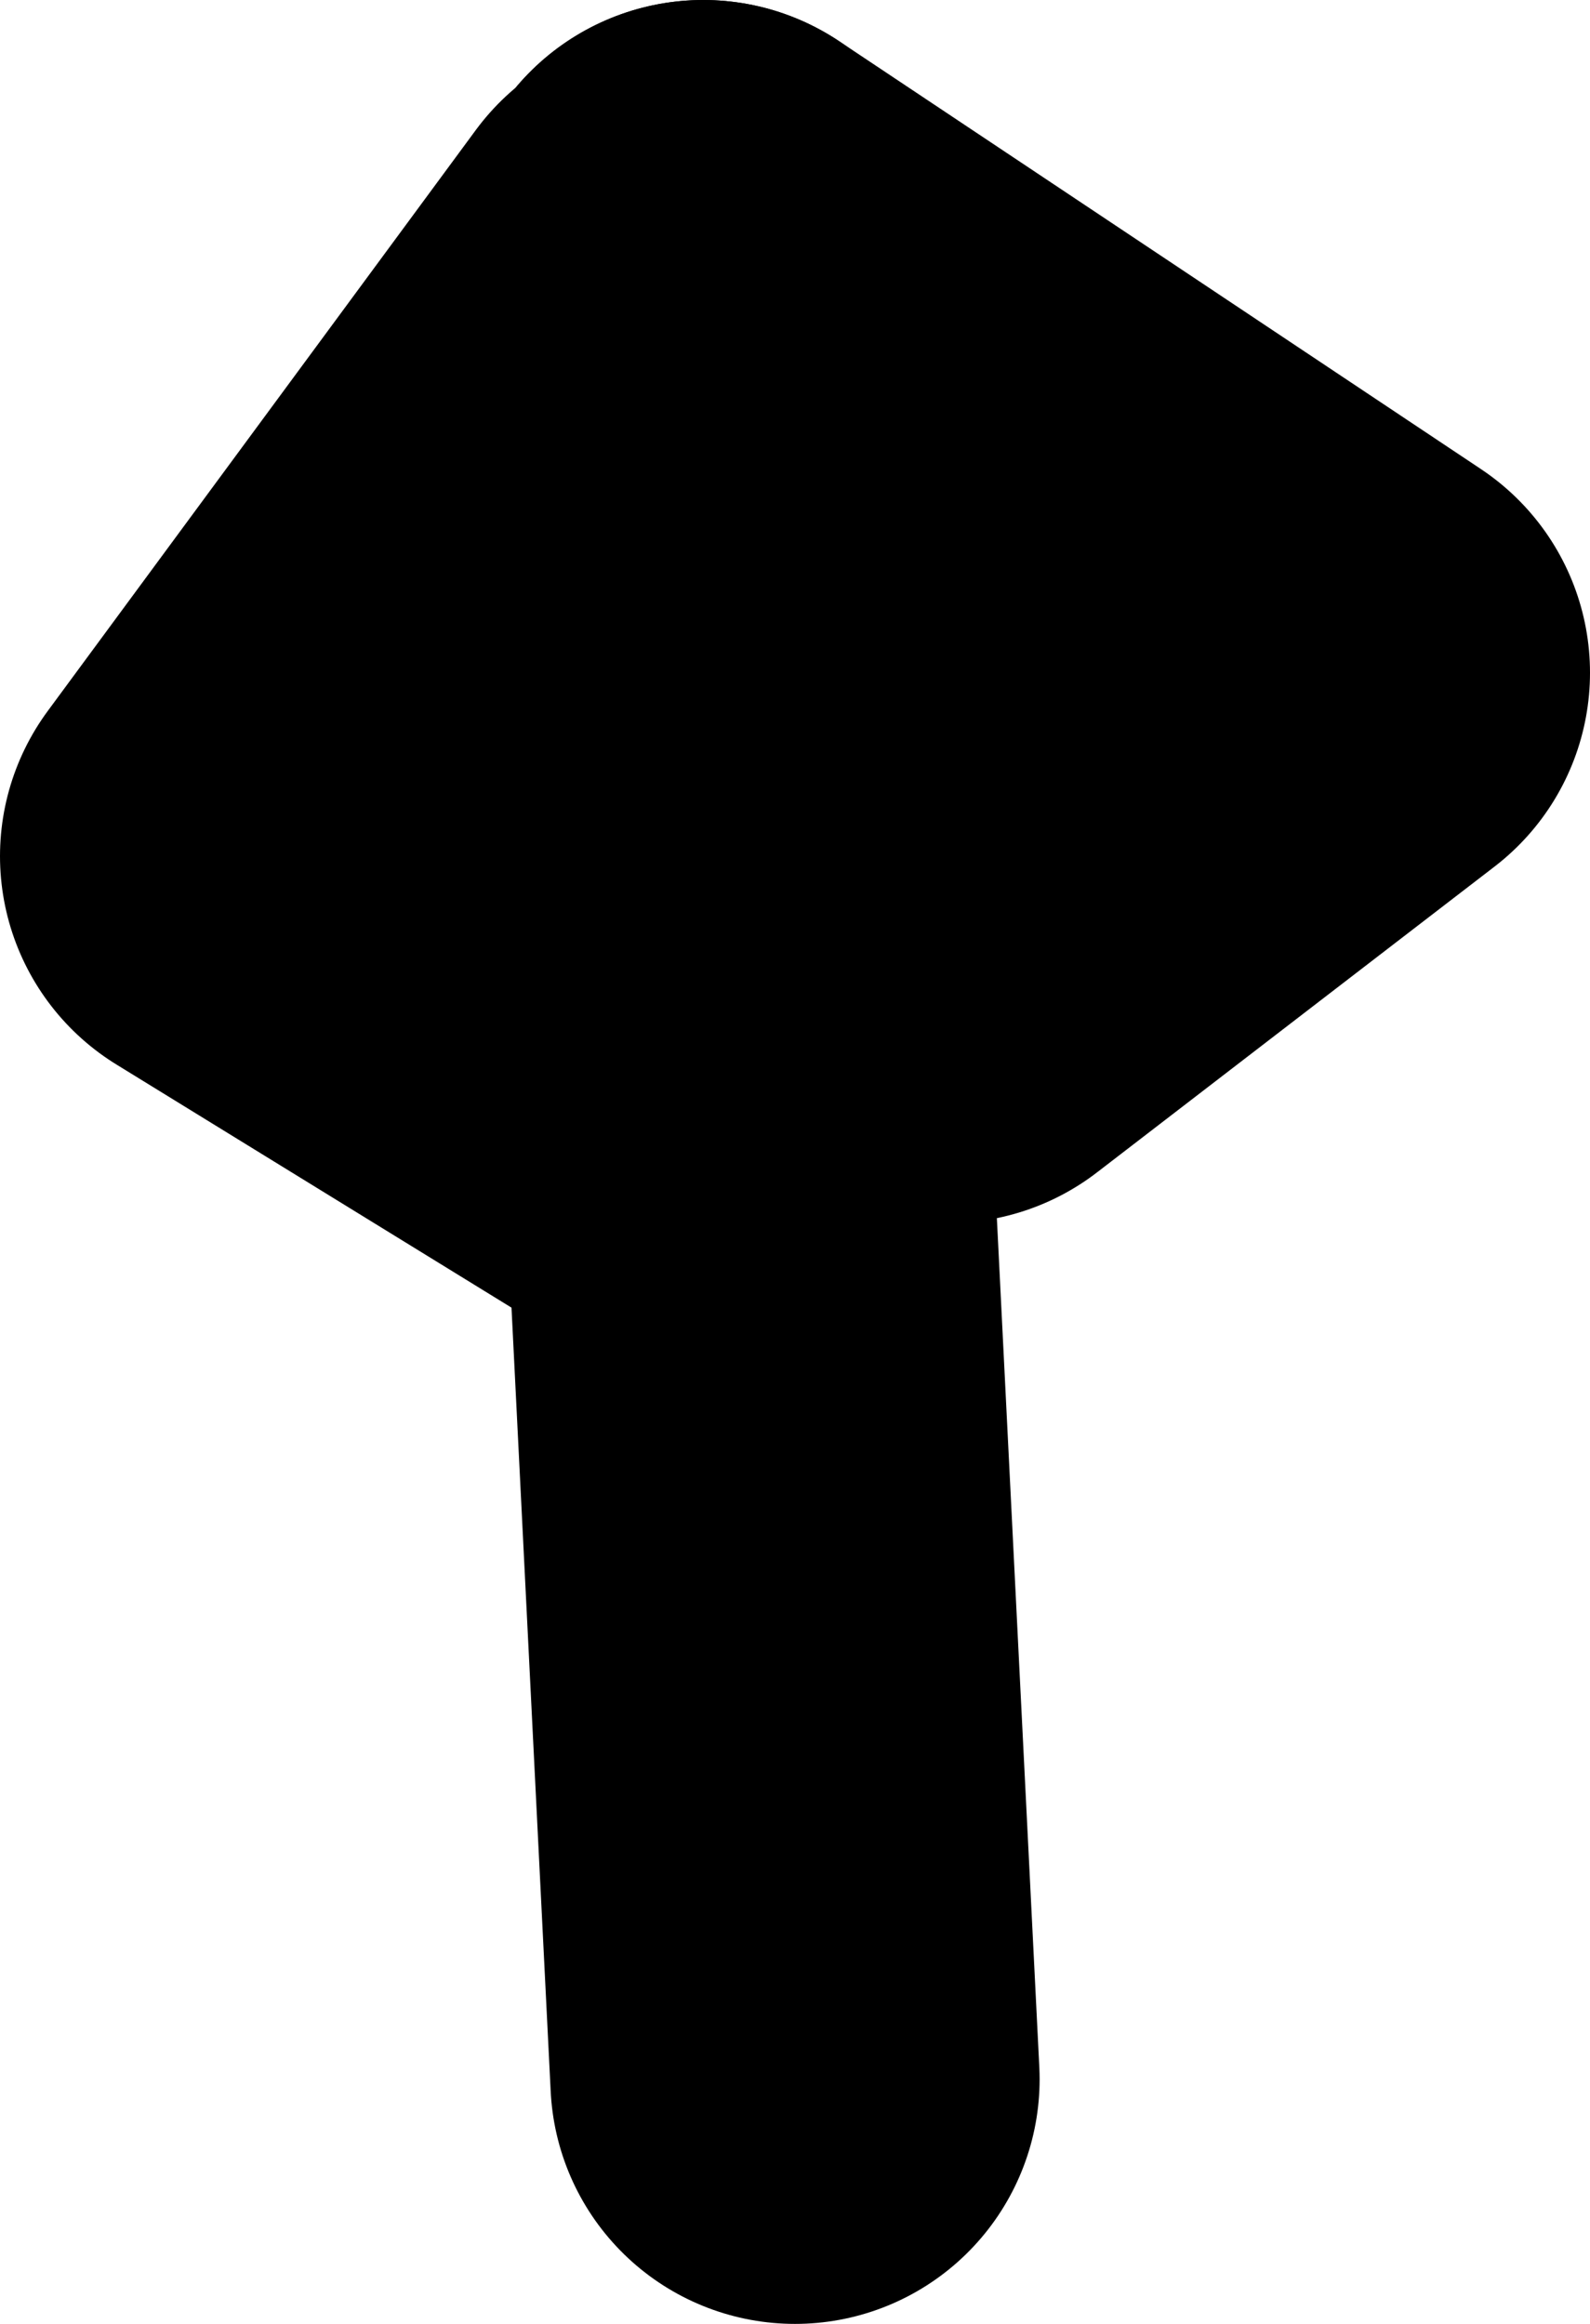
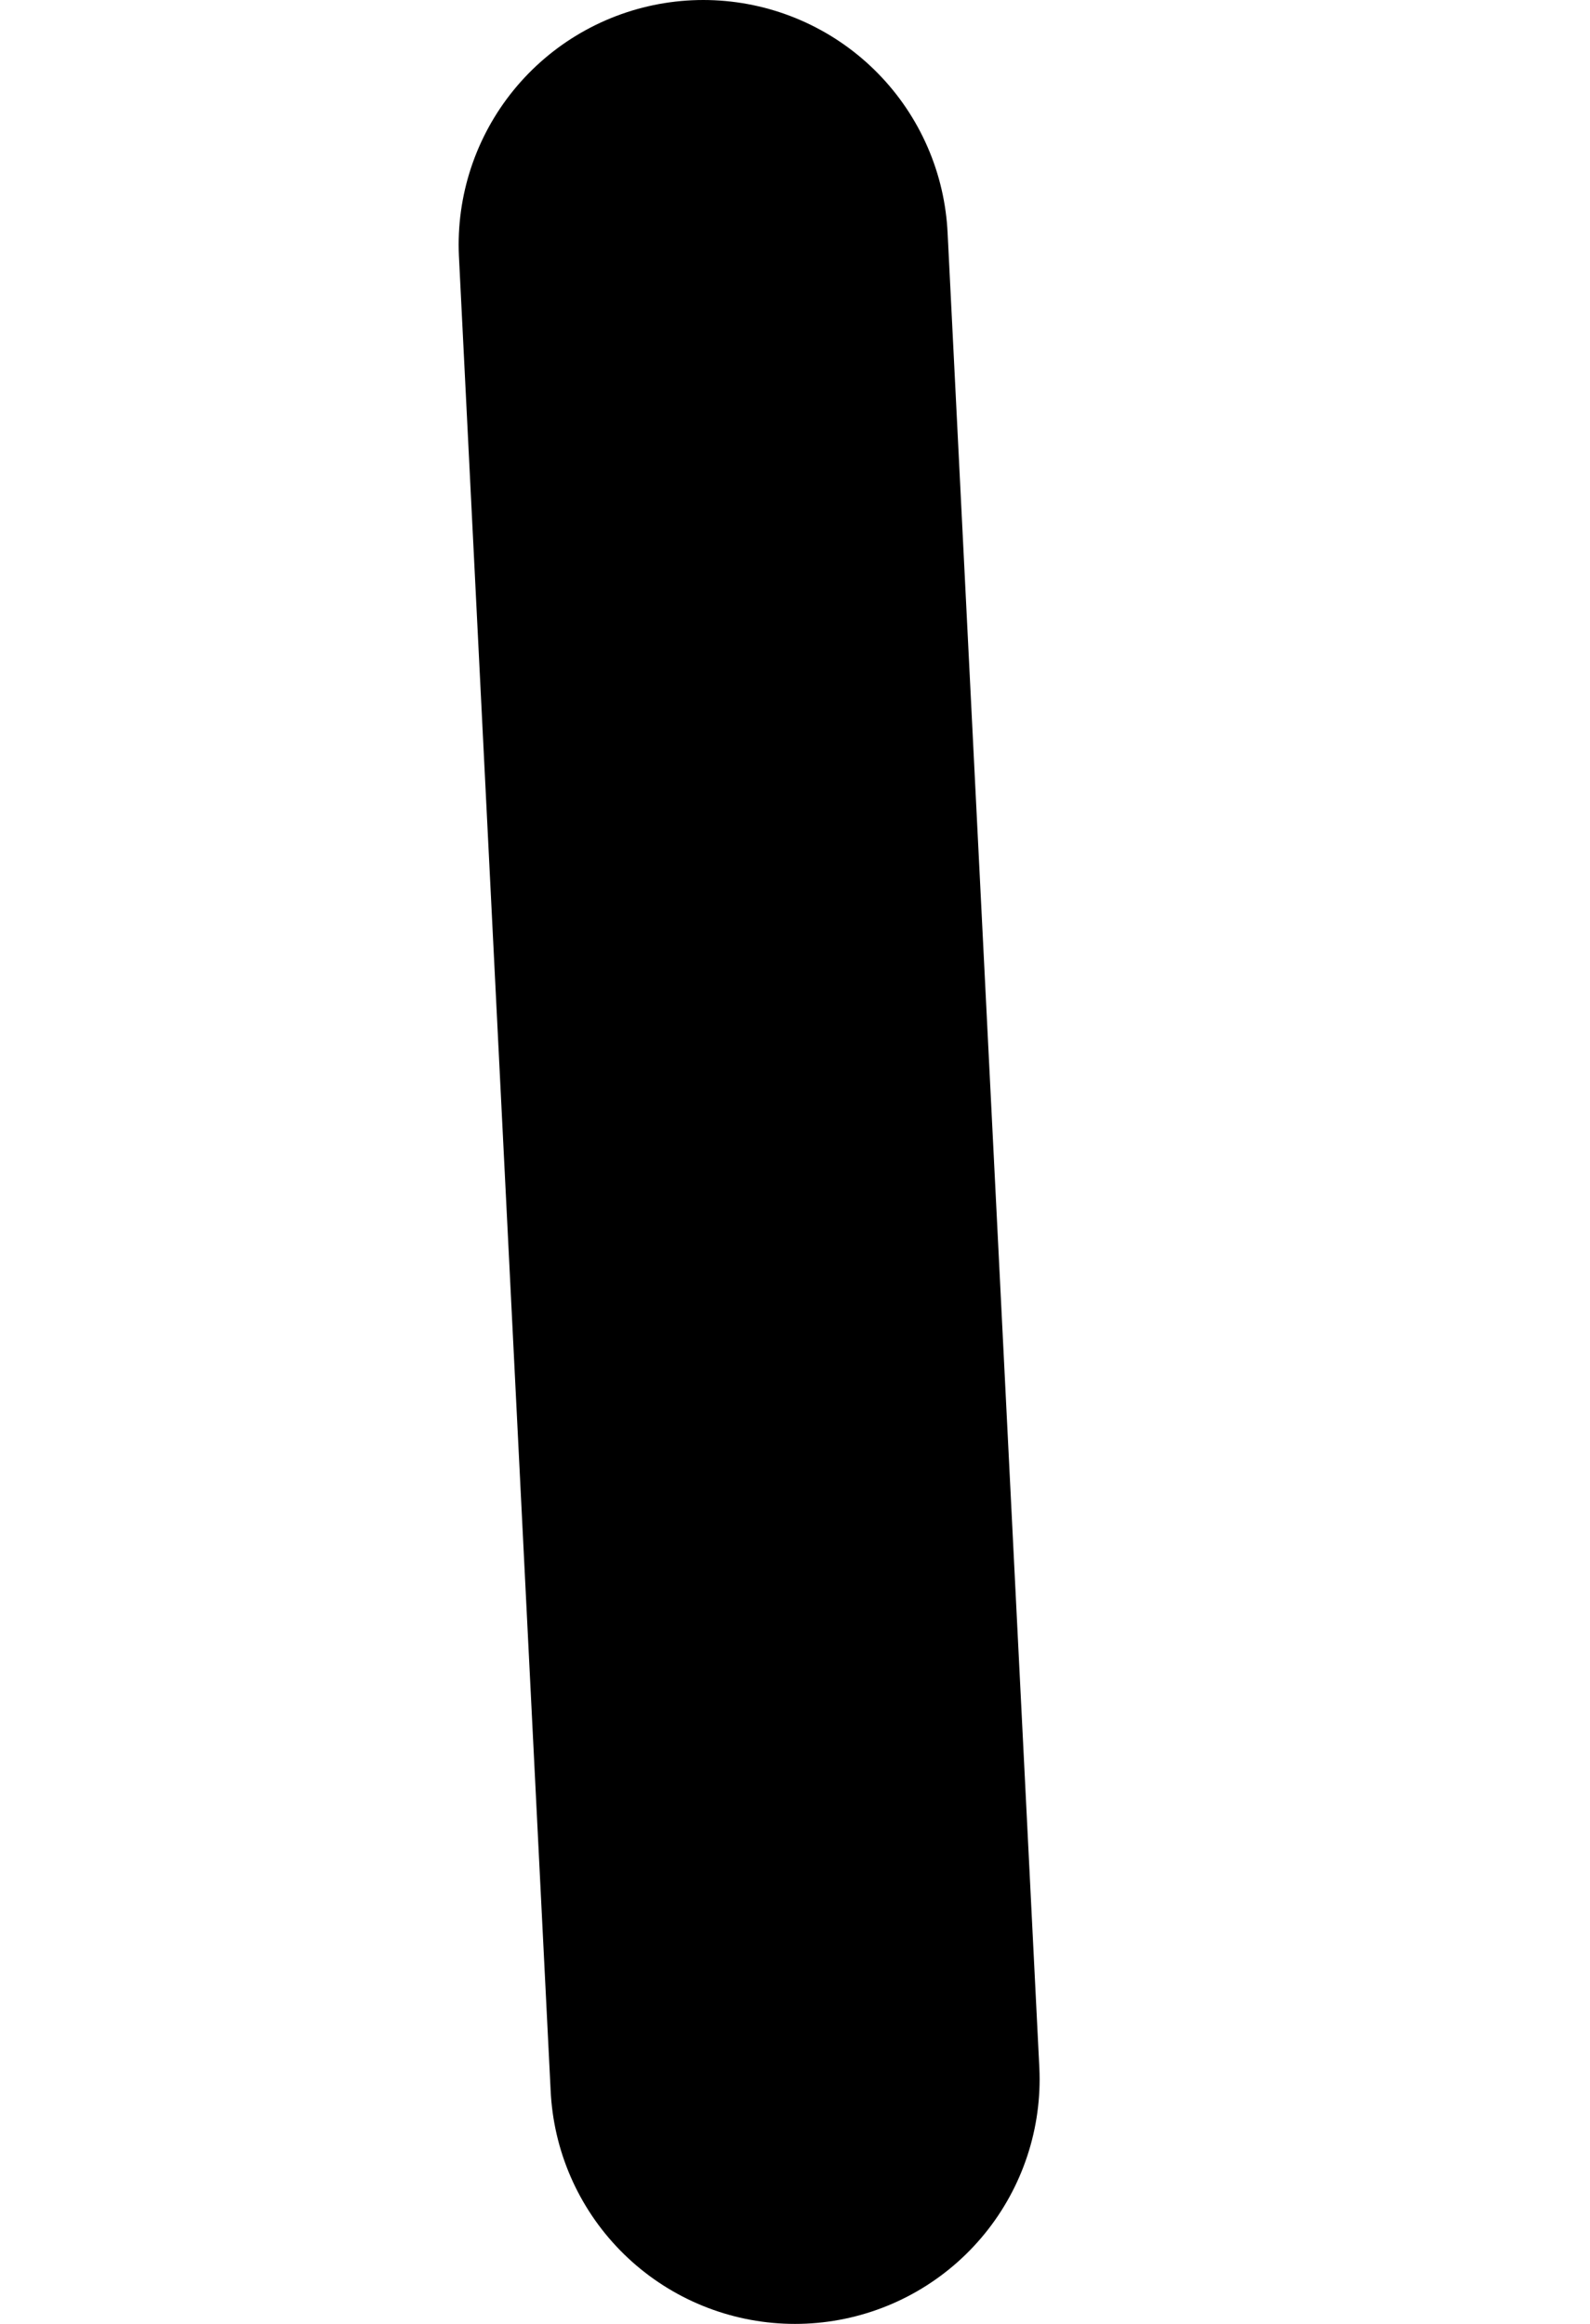
<svg xmlns="http://www.w3.org/2000/svg" height="19.0px" width="13.0px">
  <g transform="matrix(1.0, 0.0, 0.0, 1.0, 5.55, 18.5)">
    <path d="M0.95 -1.5 L0.2 -16.5" fill="none" stroke="#000000" stroke-linecap="round" stroke-linejoin="round" stroke-width="4.0" />
-     <path d="M0.2 -16.5 L5.45 -13.0 2.2 -10.5 M-0.05 -16.25 L-3.55 -11.5 -0.3 -9.5" fill="none" stroke="#000000" stroke-linecap="round" stroke-linejoin="round" stroke-width="4.0" />
  </g>
</svg>